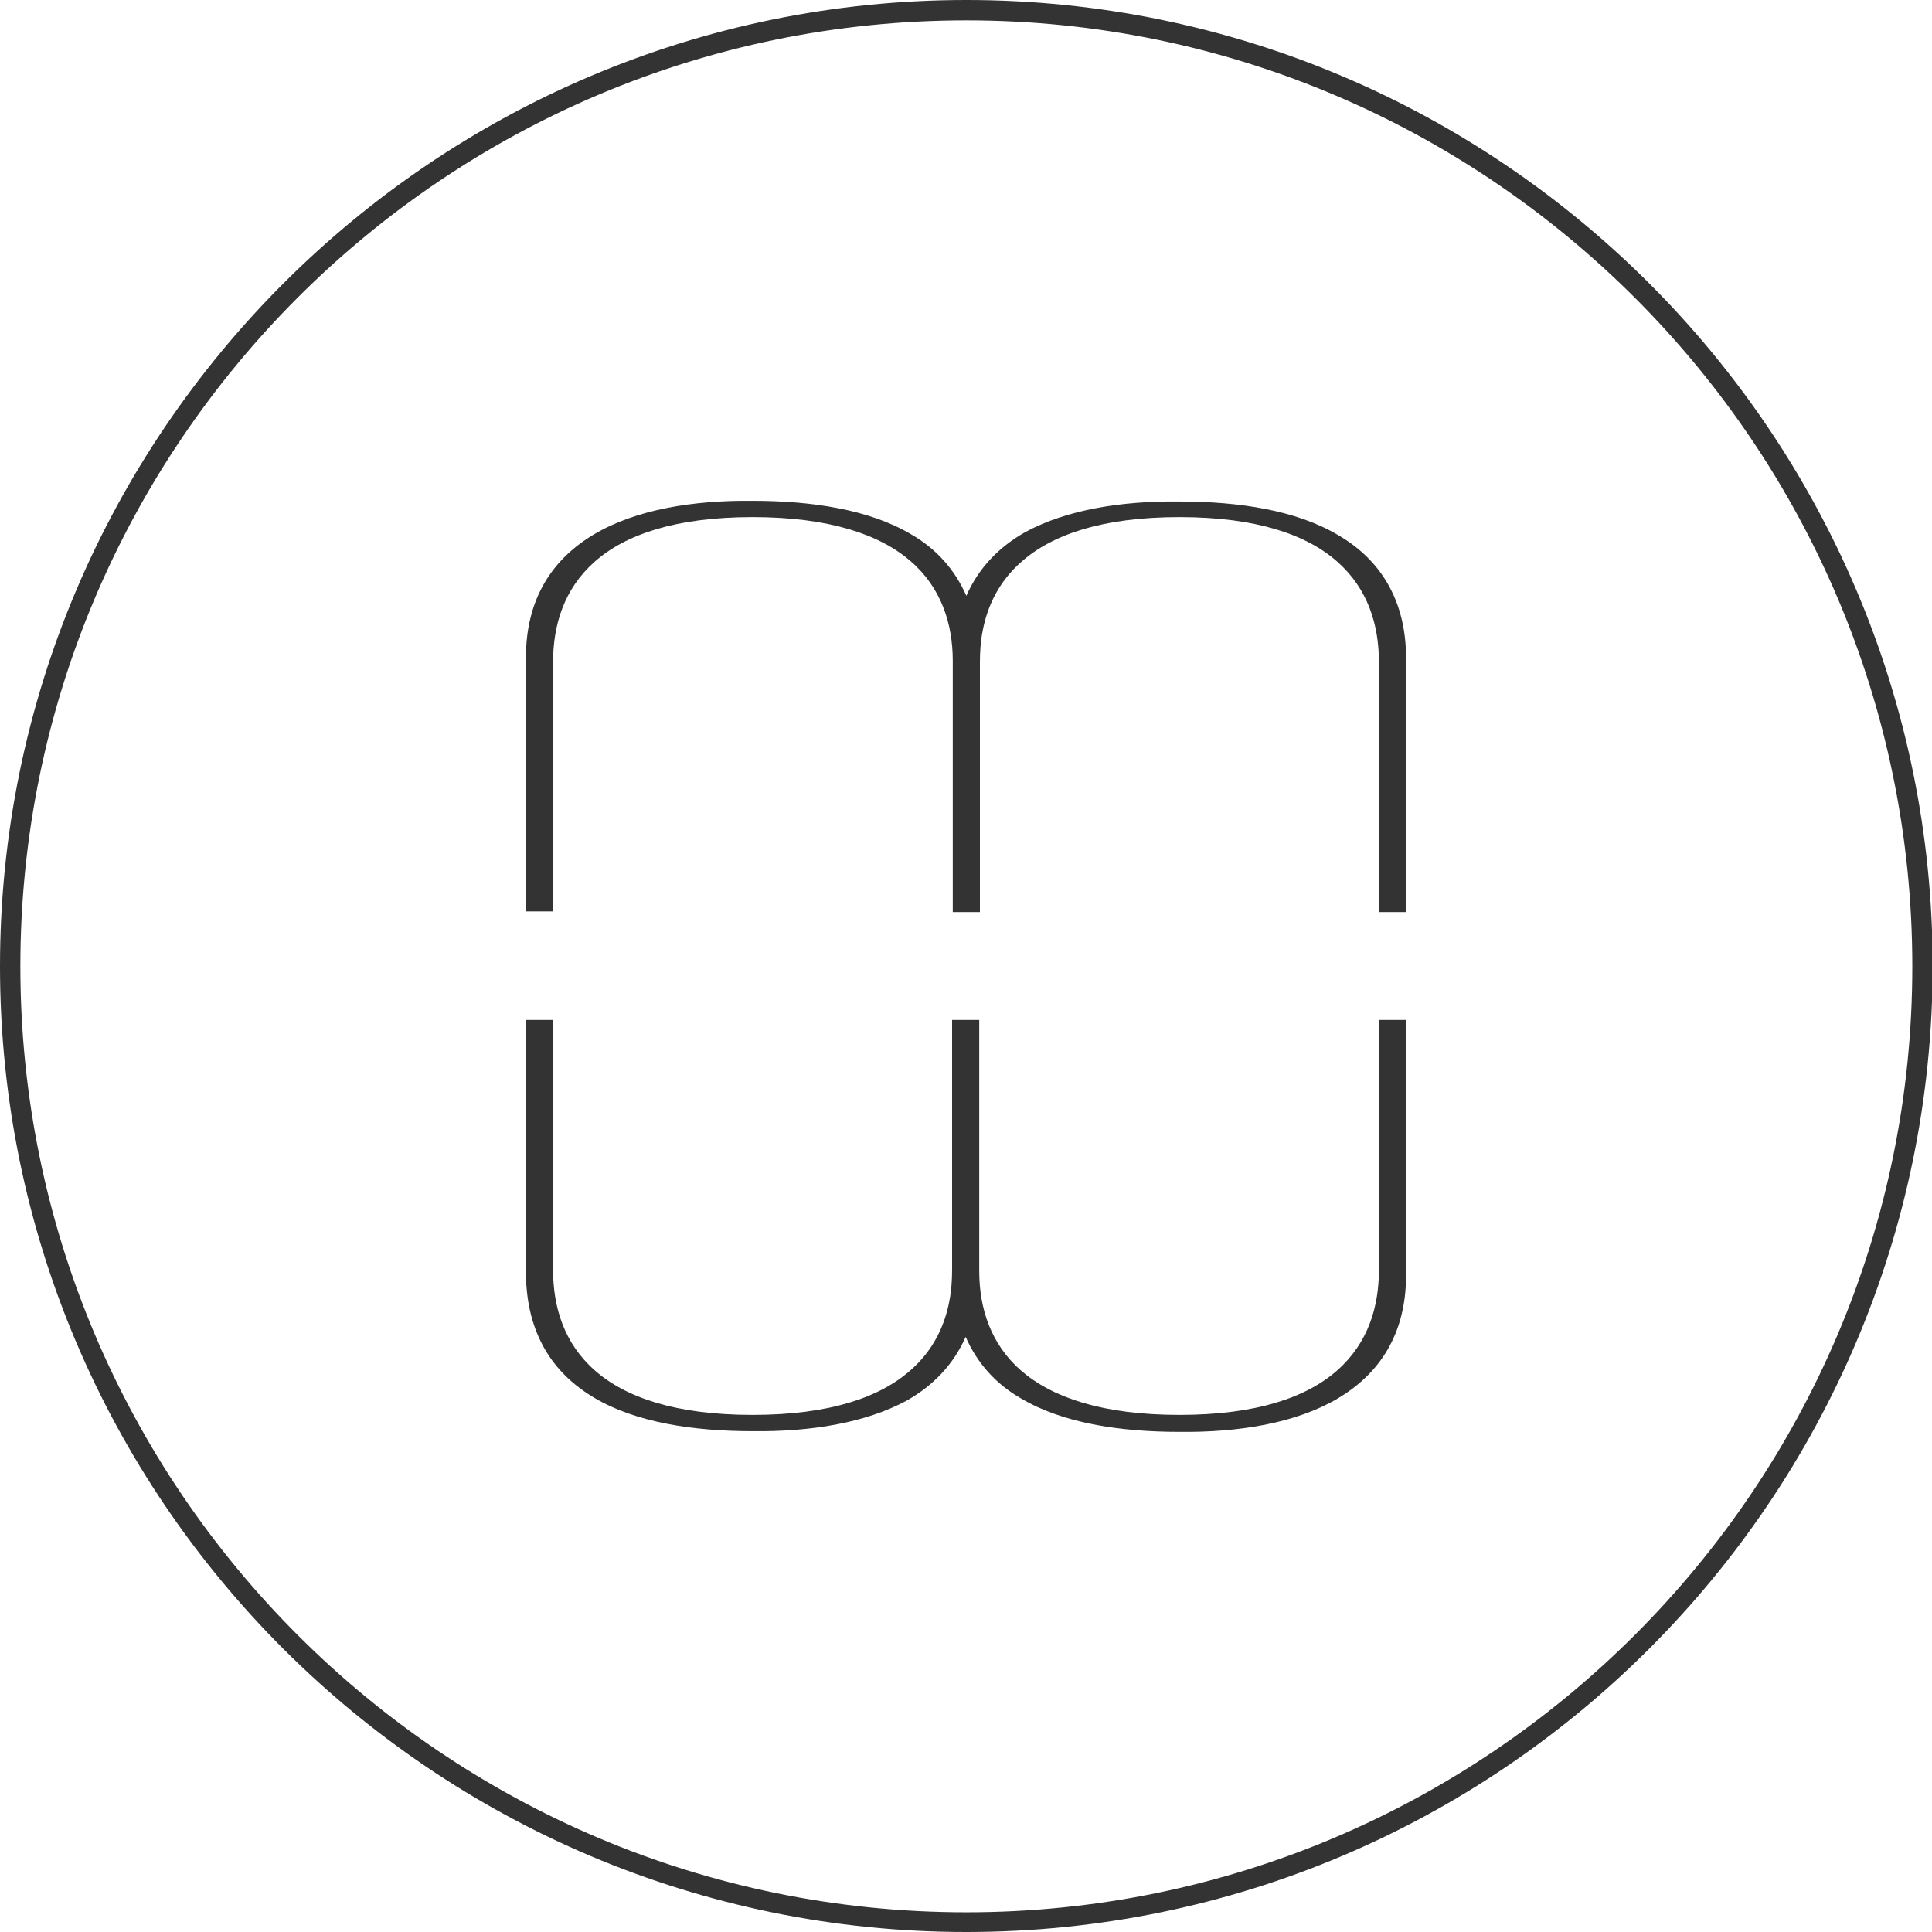
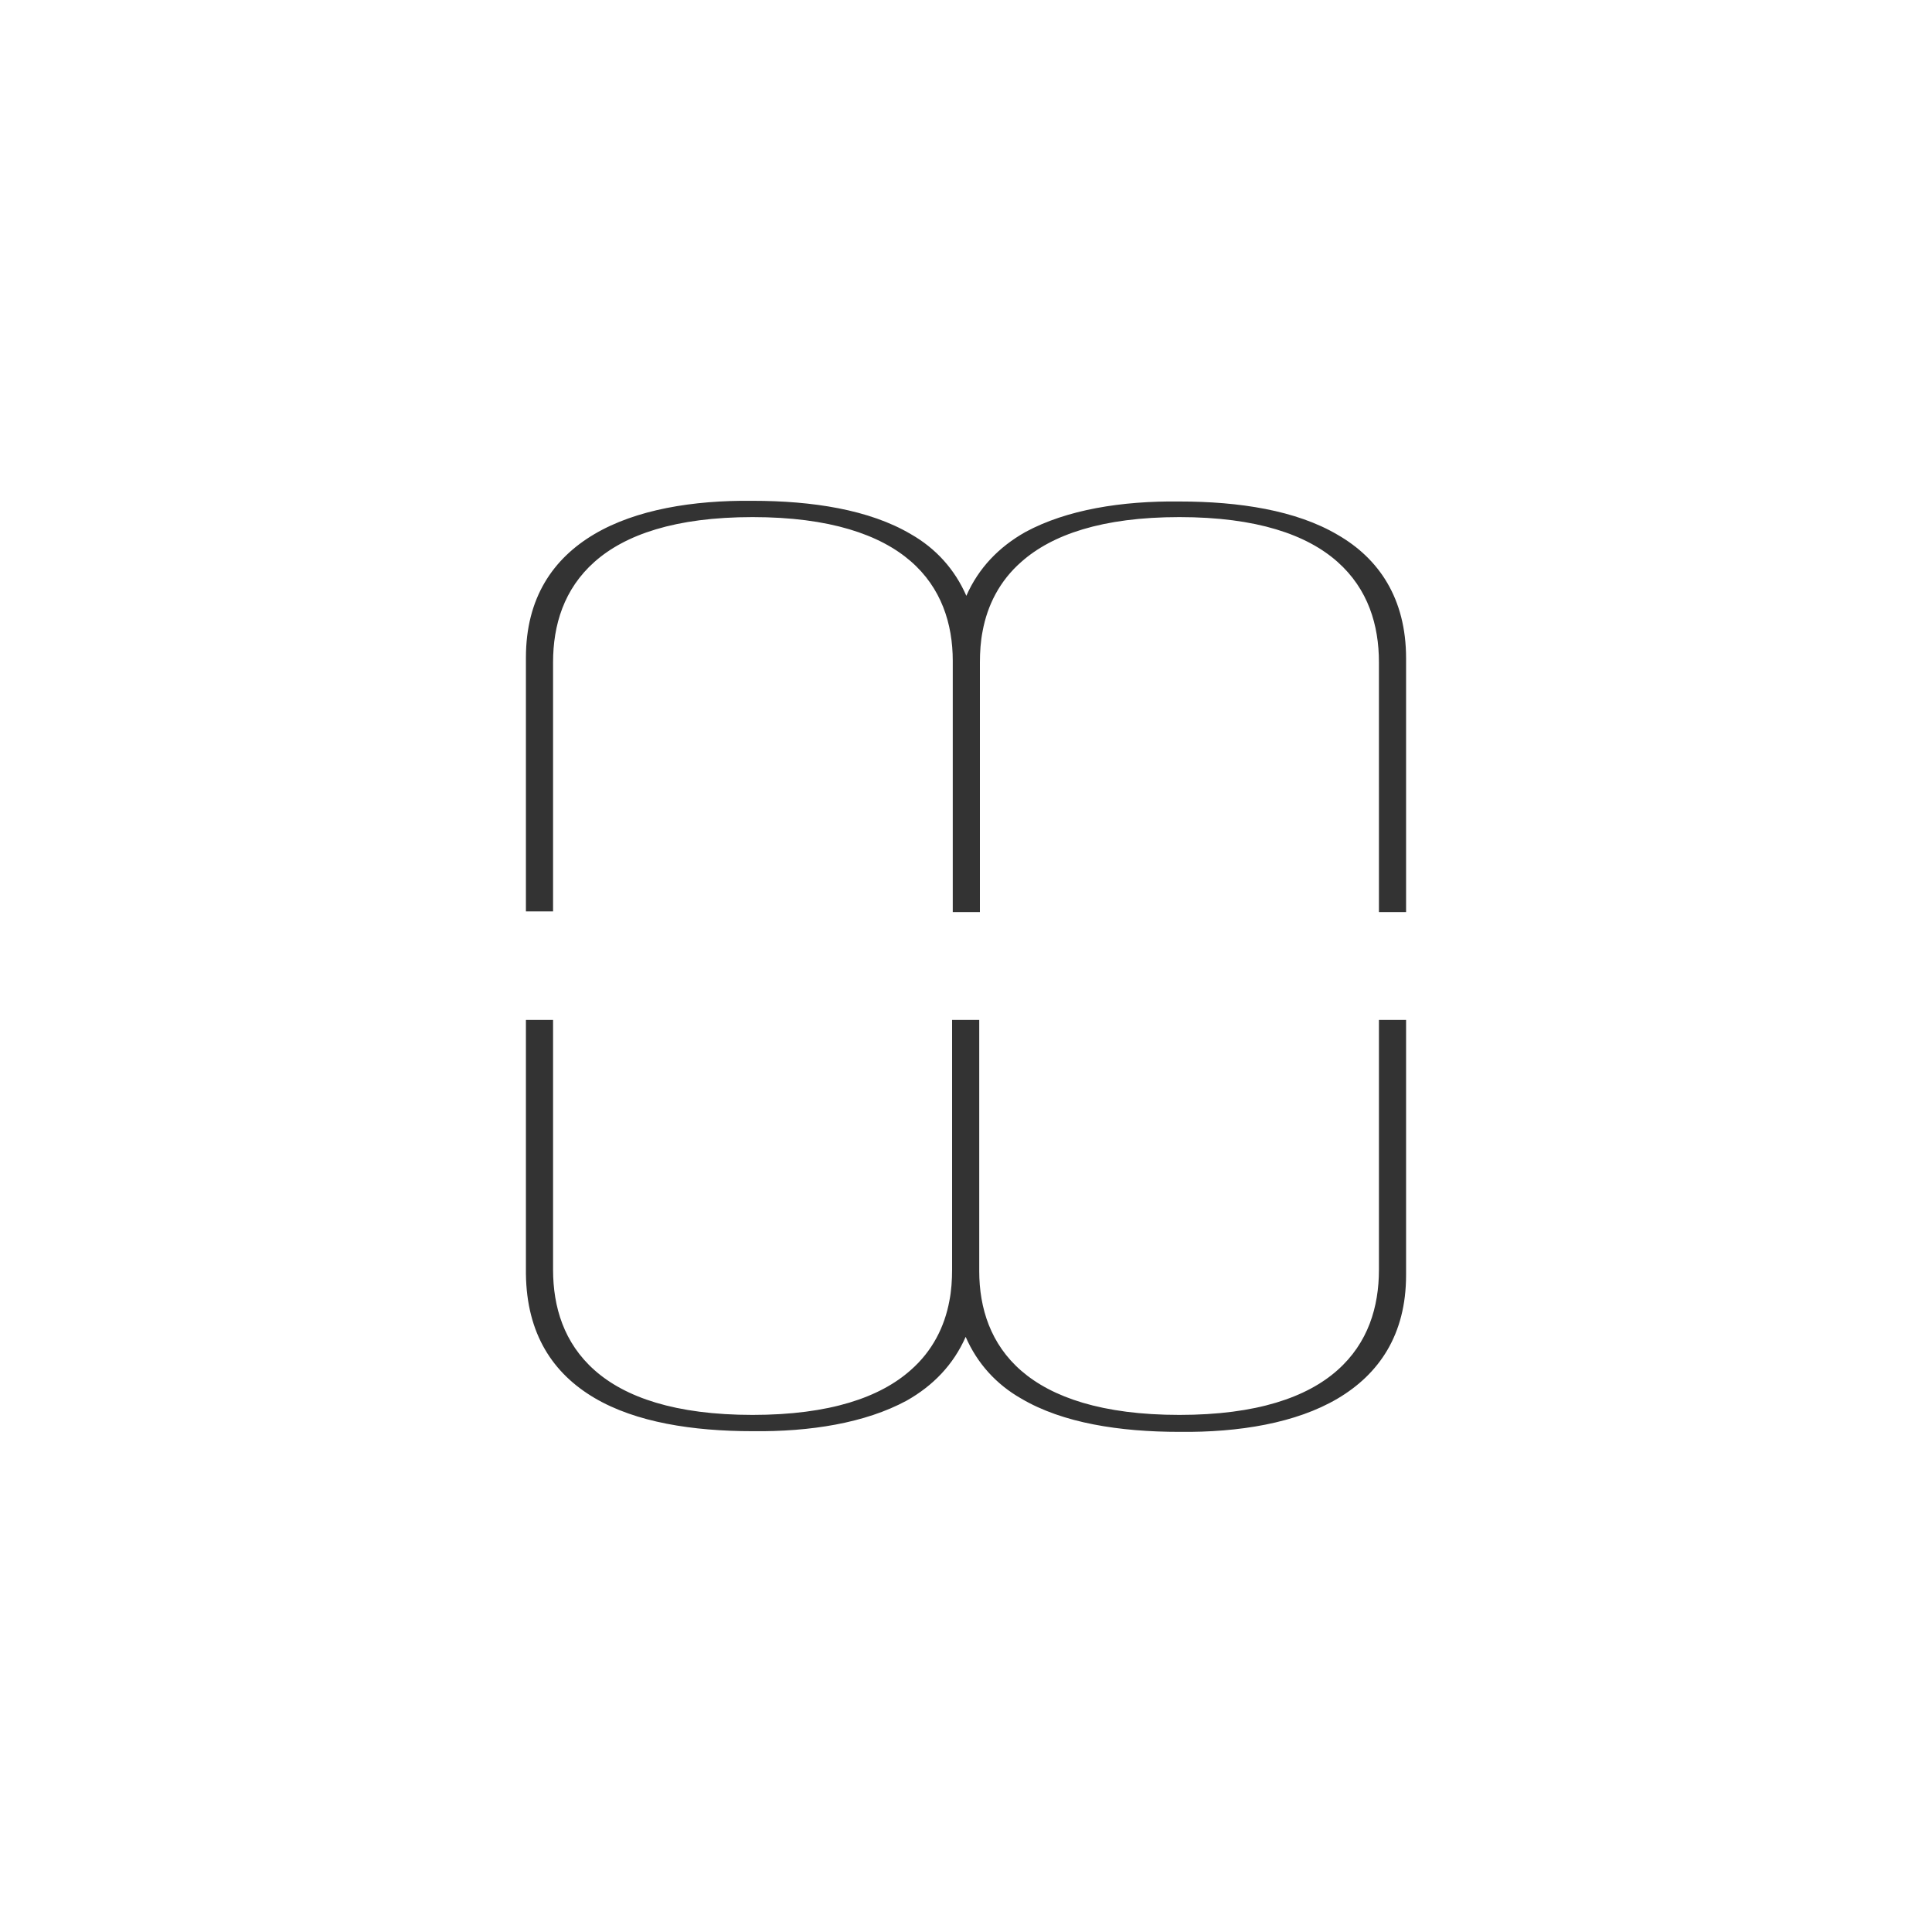
<svg xmlns="http://www.w3.org/2000/svg" version="1.1" id="Ebene_1" x="0px" y="0px" width="284.7px" height="284.7px" viewBox="0 0 284.7 284.7" style="enable-background:new 0 0 284.7 284.7;" xml:space="preserve">
  <style type="text/css">
	.st0{fill:#333333;}
</style>
  <g>
    <path class="st0" d="M197.1,78.8c-6.1-3.6-14.5-4.9-23.3-4.9c-8.5-0.1-16.6,1.2-22.7,4.5c-3.9,2.2-6.9,5.3-8.7,9.4   c-1.7-3.9-4.5-7-8.2-9.1c-6.1-3.6-14.5-4.9-23.3-4.9c-8.8-0.1-17.2,1.3-23.3,4.9c-6.1,3.6-10.1,9.4-10.1,18.2v18.7v18.7h2h2V116   V97.6c0-5.5,1.6-10.8,6.1-14.8s11.9-6.6,23.3-6.6s18.8,2.6,23.3,6.5s6.2,9.2,6.2,14.7v18.3v18.7h2h2V116V97.6   c0-1.5,0.1-3.1,0.4-4.6c0.7-3.8,2.5-7.4,5.7-10.2c4.5-4,11.9-6.6,23.3-6.6s18.8,2.6,23.3,6.6s6.1,9.3,6.1,14.8V116v18.4h2h2v-18.7   V97C207.2,88.2,203.2,82.3,197.1,78.8z" />
  </g>
  <g>
    <path class="st0" d="M87.6,206c6.1,3.6,14.5,4.9,23.3,4.9c8.5,0.1,16.6-1.2,22.7-4.5c3.9-2.2,6.9-5.3,8.7-9.4   c1.7,3.9,4.5,7,8.2,9.1c6.1,3.6,14.5,4.9,23.3,4.9c8.8,0.1,17.2-1.3,23.3-4.9c6.1-3.6,10.1-9.4,10.1-18.2V169v-18.7h-2h-2v18.4   v18.4c0,5.5-1.6,10.8-6.1,14.8s-11.9,6.6-23.3,6.6s-18.8-2.6-23.3-6.5s-6.2-9.2-6.2-14.7V169v-18.7h-2h-2v18.4v18.4   c0,1.5-0.1,3.1-0.4,4.6c-0.7,3.8-2.5,7.4-5.7,10.2c-4.5,4-11.9,6.6-23.3,6.6s-18.8-2.6-23.3-6.6s-6.1-9.3-6.1-14.8v-18.4v-18.4h-2   h-2V169v18.7C77.6,196.6,81.5,202.4,87.6,206z" />
  </g>
  <g>
    <g>
-       <path class="st0" d="M142.4,284.7C63.9,284.7,0,220.9,0,142.4S63.9,0,142.4,0s142.4,63.9,142.4,142.4    C284.7,220.9,220.9,284.7,142.4,284.7z M142.4,3C65.5,3,3,65.5,3,142.4s62.5,139.4,139.4,139.4c76.8,0,139.4-62.5,139.4-139.4    S219.2,3,142.4,3z" />
-     </g>
+       </g>
  </g>
</svg>